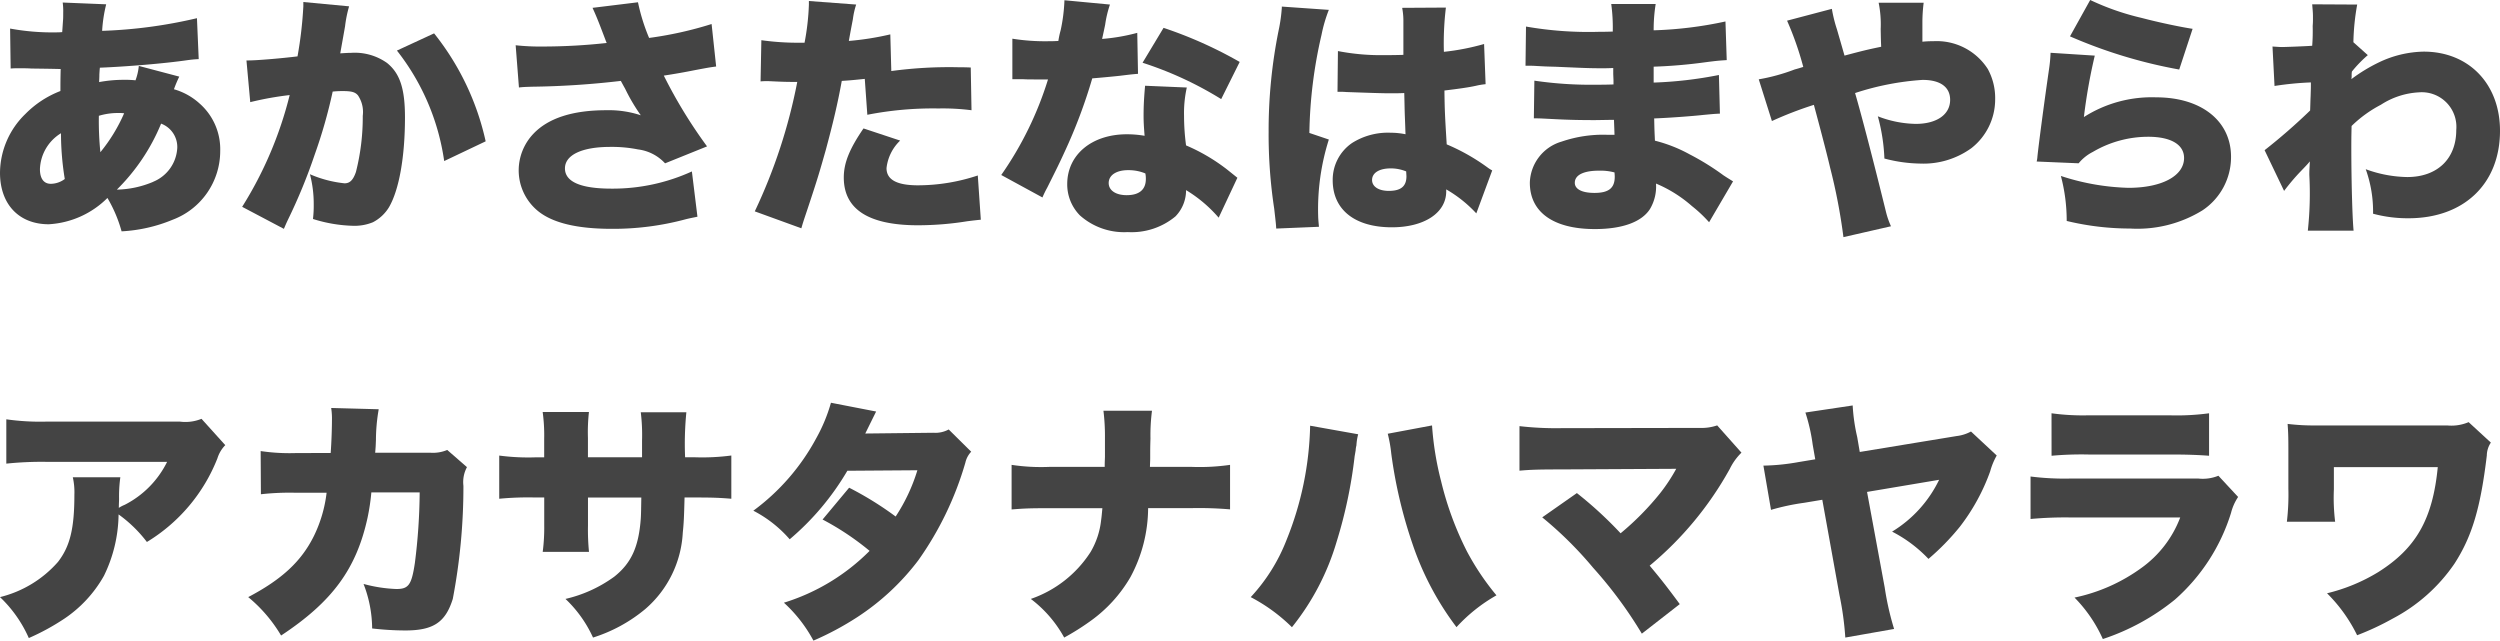
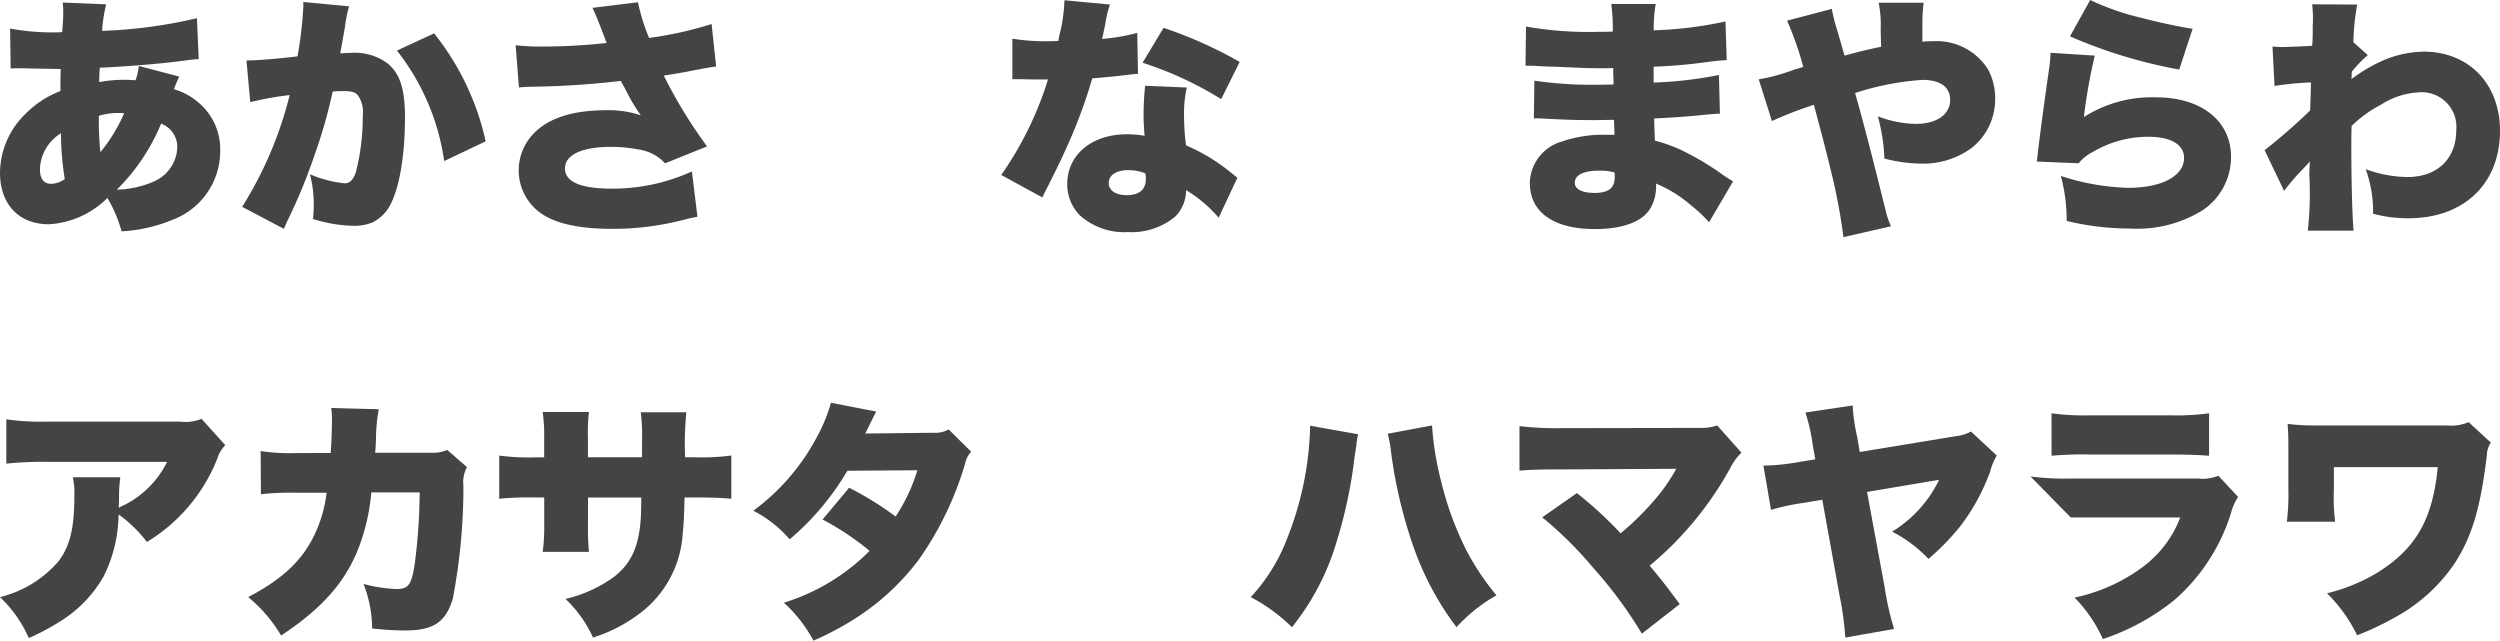
<svg xmlns="http://www.w3.org/2000/svg" viewBox="0 0 220 56.371">
  <defs>
    <style>.cls-1{fill:#444;}</style>
  </defs>
  <title>gf-06-kana</title>
  <g id="レイヤー_2" data-name="レイヤー 2">
    <g id="レイヤー_1-2" data-name="レイヤー 1">
      <path class="cls-1" d="M15.775,6.742a11.13,11.13,0,0,0-.468,1.112A5.662,5.662,0,0,1,17.554,9.1a5.352,5.352,0,0,1,1.825,4.183A6.46,6.46,0,0,1,15.2,19.334,13.549,13.549,0,0,1,10.7,20.358a12.049,12.049,0,0,0-1.246-2.937,7.945,7.945,0,0,1-5.162,2.314C1.669,19.735,0,17.977,0,15.2a7.283,7.283,0,0,1,2.225-5.162A8.7,8.7,0,0,1,5.317,8.01c0-.757,0-.979.022-1.936-.956-.022-.956-.022-2.6-.044-.334-.023-.69-.023-1.09-.023-.312,0-.4,0-.712.023L.89,2.514a20.591,20.591,0,0,0,4.138.334h.134l.311-.022c.022-.289.022-.289.067-.957.022-.222.022-.467.022-.712A5.744,5.744,0,0,0,5.518.223L9.345.379a12.6,12.6,0,0,0-.357,2.336A42.27,42.27,0,0,0,17.332,1.6l.155,3.6c-.355.023-.444.023-.956.089-2.136.312-5.518.579-7.742.668-.023.223-.023.223-.045.6,0,.133,0,.2-.022.667a11.72,11.72,0,0,1,2.158-.2,8.479,8.479,0,0,1,1.045.044,4.914,4.914,0,0,0,.29-1.268ZM3.515,14.884c0,.824.334,1.291.957,1.291A2.085,2.085,0,0,0,5.7,15.752a25.166,25.166,0,0,1-.334-4.027A3.855,3.855,0,0,0,3.515,14.884Zm5.318-1.49a14.5,14.5,0,0,0,2.091-3.426,3.177,3.177,0,0,0-.467-.023A5.792,5.792,0,0,0,8.7,10.19,27.315,27.315,0,0,0,8.833,13.394Zm4.65,2.6A3.409,3.409,0,0,0,15.6,13.016a2.191,2.191,0,0,0-1.423-2.136,17.528,17.528,0,0,1-3.894,5.807A8.6,8.6,0,0,0,13.483,16Z" />
      <path class="cls-1" d="M21.688,5.318h.2c.712,0,2.848-.178,4.294-.357a35.458,35.458,0,0,0,.512-4.4V.178l4.027.379a10.79,10.79,0,0,0-.356,1.757c-.178,1.024-.334,1.869-.423,2.381.379-.022.645-.045.957-.045a4.9,4.9,0,0,1,3.159.89c1.135.912,1.58,2.269,1.58,4.784,0,3.471-.512,6.363-1.4,7.9a3.573,3.573,0,0,1-1.424,1.335,4.248,4.248,0,0,1-1.735.311,12.69,12.69,0,0,1-3.537-.6,10.042,10.042,0,0,0,.066-1.291,10.257,10.257,0,0,0-.334-2.647,10.276,10.276,0,0,0,3.049.8c.467,0,.756-.29,1-1a19.647,19.647,0,0,0,.6-4.939,2.614,2.614,0,0,0-.422-1.8c-.245-.289-.556-.378-1.335-.378a8.16,8.16,0,0,0-.89.044,44.034,44.034,0,0,1-1.58,5.54,48.107,48.107,0,0,1-2.358,5.74c-.178.379-.223.49-.356.8L21.31,18.2a33.729,33.729,0,0,0,4.182-9.834,27.67,27.67,0,0,0-3.47.623ZM38.2,2.937a23.154,23.154,0,0,1,4.538,9.5l-3.649,1.736a20.348,20.348,0,0,0-4.16-9.723Z" />
      <path class="cls-1" d="M45.378,3.983a20.138,20.138,0,0,0,2.447.111,51.555,51.555,0,0,0,5.563-.312c-.111-.267-.111-.289-.334-.867-.378-1-.623-1.6-.912-2.225l4-.49a16.951,16.951,0,0,0,.979,3.138,32.656,32.656,0,0,0,5.5-1.224l.4,3.738c-.645.089-.645.089-1.825.311-1,.2-1.891.356-2.781.49a42.713,42.713,0,0,0,3.805,6.229l-3.694,1.491a3.891,3.891,0,0,0-2.38-1.224,11.819,11.819,0,0,0-2.448-.222c-2.491,0-3.982.712-3.982,1.891S51.1,16.6,53.811,16.6a16.763,16.763,0,0,0,7.075-1.513l.489,3.983c-.4.088-.578.111-1.023.222a24.5,24.5,0,0,1-6.519.845c-3.026,0-5.162-.511-6.452-1.535a4.629,4.629,0,0,1-1.736-3.626,4.687,4.687,0,0,1,1.291-3.2C48.249,10.391,50.407,9.7,53.343,9.7a8.961,8.961,0,0,1,3.048.445,16.14,16.14,0,0,1-1.379-2.337c-.2-.355-.245-.444-.378-.689a74.261,74.261,0,0,1-7.832.512c-.623.022-.734.022-1.135.067Z" />
-       <path class="cls-1" d="M78.435,6.252a37.827,37.827,0,0,1,5.9-.334c.156,0,.623,0,1.091.023l.067,3.76a20,20,0,0,0-2.915-.156,29.917,29.917,0,0,0-6.253.556L76.1,6.942c-1.068.111-1.334.133-2.024.178-.379,2.091-.779,3.738-1.4,6.052-.557,1.957-.69,2.447-1.646,5.317-.357,1.068-.357,1.068-.512,1.6L66.421,18.6A47.567,47.567,0,0,0,70.159,7.209H69.8c-.712,0-1.18-.023-2.136-.067h-.223a4.516,4.516,0,0,0-.511.022L67,3.538a23.224,23.224,0,0,0,3.381.222H70.8A21.461,21.461,0,0,0,71.182.423V.089L75.343.4a6.981,6.981,0,0,0-.29,1.29c-.022.134-.155.779-.355,1.913a25.085,25.085,0,0,0,3.649-.578Zm.779,6.119a3.937,3.937,0,0,0-1.2,2.425c0,1.023.912,1.512,2.781,1.512a16.743,16.743,0,0,0,5.251-.867l.266,3.893c-.445.045-.645.067-1.179.134a27.273,27.273,0,0,1-4.338.356q-6.541,0-6.542-4.205c0-1.291.513-2.536,1.736-4.317Z" />
      <path class="cls-1" d="M97.676.4a9.736,9.736,0,0,0-.423,1.779c-.111.535-.155.735-.267,1.247a17.089,17.089,0,0,0,3.093-.535l.066,3.605c-.533.044-.533.044-1.646.178-.6.067-1.824.178-2.38.223a45.743,45.743,0,0,1-2.426,6.452c-.467,1.023-.667,1.424-1.535,3.159a9.109,9.109,0,0,0-.423.868L88.109,15.4a30.246,30.246,0,0,0,4.116-8.41H90.979c-.512,0-.512,0-1.023-.023h-.868V3.405a18.269,18.269,0,0,0,3.248.222c.245,0,.356,0,.8-.023a7.534,7.534,0,0,1,.2-.934A14.832,14.832,0,0,0,93.671.022Zm9.567,18.755a11.927,11.927,0,0,0-2.87-2.425,3.293,3.293,0,0,1-.934,2.314,6.04,6.04,0,0,1-4.2,1.38,5.843,5.843,0,0,1-4.206-1.469A3.885,3.885,0,0,1,93.916,16.2c0-2.582,2.158-4.384,5.251-4.384a9.137,9.137,0,0,1,1.557.134c-.066-.845-.089-1.269-.089-1.78,0-.912.044-1.624.133-2.625l3.671.156a10.337,10.337,0,0,0-.243,2.513,19.7,19.7,0,0,0,.177,2.581,16.312,16.312,0,0,1,3.426,1.981c.067.044.423.333,1.091.867Zm-7.965-4.182c-1.046,0-1.713.445-1.713,1.135,0,.645.623,1.067,1.58,1.067,1.112,0,1.69-.489,1.69-1.424a2.28,2.28,0,0,0-.044-.489A3.859,3.859,0,0,0,99.278,14.974Zm8.187-6.252a31.447,31.447,0,0,0-6.919-3.2l1.847-3.07a37.147,37.147,0,0,1,6.7,3Z" />
-       <path class="cls-1" d="M116.938.868a12.774,12.774,0,0,0-.645,2.2,40.613,40.613,0,0,0-1.068,8.632l1.713.579A20.31,20.31,0,0,0,116,19.068c0,.111.022.4.068.889l-3.761.156c-.023-.4-.023-.4-.178-1.757a43.5,43.5,0,0,1-.49-6.742,44.4,44.4,0,0,1,.89-8.988A13.947,13.947,0,0,0,112.8.69V.579Zm.8,3.626a19.813,19.813,0,0,0,4.16.357c.467,0,.846,0,1.6-.023V1.936A6.17,6.17,0,0,0,123.391.69l3.848-.023a26.1,26.1,0,0,0-.177,3.894,20.769,20.769,0,0,0,3.538-.689l.133,3.537a5.986,5.986,0,0,0-.823.134c-.69.156-1.691.289-2.8.422.021,1.736.044,2.181.2,4.739a17.887,17.887,0,0,1,3.582,2.025,2.818,2.818,0,0,0,.423.267l-1.4,3.782a11.275,11.275,0,0,0-2.648-2.113v.178c0,1.891-1.935,3.159-4.783,3.159-3.271,0-5.206-1.558-5.206-4.138a3.922,3.922,0,0,1,1.69-3.271,5.9,5.9,0,0,1,3.427-.912,6.512,6.512,0,0,1,1.29.133c-.023-.622-.023-.734-.066-1.78-.022-.756-.022-1.067-.045-1.846-.511.022-.823.022-1.268.022-.668,0-1.959-.044-3.827-.111-.267-.022-.445-.022-.513-.022H117.7Zm6.006,10.591a3.551,3.551,0,0,0-1.356-.267c-1.024,0-1.646.4-1.646,1.023,0,.579.578.957,1.469.957,1.066,0,1.556-.4,1.556-1.29Z" />
      <path class="cls-1" d="M134.288,2.336A31.921,31.921,0,0,0,140.7,2.8c.266,0,.556,0,1.223-.022a15.484,15.484,0,0,0-.134-2.425H145.7a14.143,14.143,0,0,0-.178,2.314,34.336,34.336,0,0,0,6.319-.778l.111,3.4c-.645.045-.777.045-1.957.2a43.794,43.794,0,0,1-4.473.378v1.4a35.244,35.244,0,0,0,5.742-.668l.089,3.4c-.468.022-.468.022-1.425.111-1,.112-3.137.268-4.36.312.022,1.023.022,1.023.066,1.958a12.741,12.741,0,0,1,3.049,1.2,22.228,22.228,0,0,1,2.98,1.847c.335.222.49.311.845.534L150.4,19.557a11.78,11.78,0,0,0-1.512-1.424,11.541,11.541,0,0,0-3.16-1.98,3.86,3.86,0,0,1-.534,2.247c-.733,1.135-2.425,1.758-4.85,1.758-3.649,0-5.718-1.491-5.718-4.072a3.879,3.879,0,0,1,2.8-3.626,11.229,11.229,0,0,1,3.96-.6h.691c-.023-.756-.046-1.2-.046-1.313-.467,0-1.379.023-1.713.023-1.29,0-2.313-.023-3.582-.089-.978-.045-1.089-.067-1.757-.067l.045-3.316a34.217,34.217,0,0,0,5.473.357c.467,0,.8,0,1.491-.023V7.1c0-.044,0-.044-.023-.578V5.985c-.512.022-.734.022-.935.022-1.2,0-1.579-.022-4.138-.133-.845-.022-.845-.022-1.669-.067-.31-.022-.534-.022-.6-.022h-.378Zm6.43,12.682c-1.357,0-2.135.379-2.135,1.068,0,.556.622.89,1.734.89,1.246,0,1.781-.423,1.781-1.424,0-.133-.022-.378-.022-.378A4.791,4.791,0,0,0,140.718,15.018Z" />
      <path class="cls-1" d="M161.205.779a11.971,11.971,0,0,0,.445,1.8c.289,1,.311,1.068.667,2.314,1.579-.423,2.047-.534,3.226-.779-.022-.512-.022-.512-.043-1.557a9.508,9.508,0,0,0-.179-2.314h3.961a14.093,14.093,0,0,0-.111,1.669V3.671a8.561,8.561,0,0,1,.956-.044,5.336,5.336,0,0,1,4.8,2.447,5.328,5.328,0,0,1,.647,2.67,5.442,5.442,0,0,1-2.092,4.294,7.2,7.2,0,0,1-4.494,1.357,12.868,12.868,0,0,1-3.161-.445,16.252,16.252,0,0,0-.578-3.715,9.63,9.63,0,0,0,3.337.667c1.848,0,3.026-.823,3.026-2.113,0-1.135-.867-1.758-2.424-1.758a24.013,24.013,0,0,0-5.942,1.157c.556,1.891,1.625,6.007,2.737,10.523a7.077,7.077,0,0,0,.424,1.2l-4.184.957a50.3,50.3,0,0,0-1.179-6.141c-.2-.868-.667-2.692-1.423-5.5a32.989,32.989,0,0,0-3.693,1.424l-1.158-3.67a16.733,16.733,0,0,0,3.159-.868c.334-.089.469-.134.758-.223a27.418,27.418,0,0,0-1.425-4.071Z" />
      <path class="cls-1" d="M184.34,4.895a48.486,48.486,0,0,0-.958,5.407,11.1,11.1,0,0,1,6.365-1.736c3.96,0,6.584,2.069,6.584,5.229a5.627,5.627,0,0,1-2.514,4.716,10.909,10.909,0,0,1-6.362,1.6,23.8,23.8,0,0,1-5.585-.667,15.386,15.386,0,0,0-.513-3.96,20.679,20.679,0,0,0,5.941,1.045c2.937,0,4.9-1.045,4.9-2.625,0-1.18-1.156-1.869-3.159-1.869a9.623,9.623,0,0,0-4.872,1.335,3.88,3.88,0,0,0-1.247,1l-3.693-.156a2.4,2.4,0,0,0,.067-.445c.111-1.068.578-4.627,1.023-7.7a12.594,12.594,0,0,0,.133-1.424ZM183.938,0a22.369,22.369,0,0,0,4.54,1.58c1.512.4,3.426.8,4.471.957l-1.178,3.582A43.2,43.2,0,0,1,182.159,3.2Z" />
      <path class="cls-1" d="M199.285,13.216a50.991,50.991,0,0,0,4.006-3.493c.022-.557.022-.8.043-1.246.024-.734.024-.734.024-1.224a27.335,27.335,0,0,0-3.2.312l-.178-3.471c.689.045.689.045.845.045.245,0,2.092-.067,2.648-.112a16.684,16.684,0,0,0,.043-1.735,6.843,6.843,0,0,0,.024-.712V1.424c0-.311-.024-.512-.067-1.045l3.96.022a20.854,20.854,0,0,0-.335,3.315l1.269,1.135a10.928,10.928,0,0,0-1.4,1.446,1.828,1.828,0,0,0-.022.311,1.57,1.57,0,0,1-.024.356A14.552,14.552,0,0,1,209.321,5.5a9.469,9.469,0,0,1,3.96-.957c3.982,0,6.719,2.848,6.719,6.964,0,4.672-3.182,7.7-8.055,7.7a11.742,11.742,0,0,1-3.115-.4,11.064,11.064,0,0,0-.645-3.917,11.063,11.063,0,0,0,3.649.69c2.648,0,4.317-1.6,4.317-4.138a3.047,3.047,0,0,0-3.293-3.315,6.765,6.765,0,0,0-3.337,1.09,10.827,10.827,0,0,0-2.581,1.869c-.024,1.023-.024,1.469-.024,1.914,0,2.8.089,6.185.2,7.3h-4.027a30.873,30.873,0,0,0,.132-4.917c0-.289,0-.289.046-1.179-.245.289-.245.289-.823.89A18.831,18.831,0,0,0,201,16.8Z" />
      <path class="cls-1" d="M19.824,39.173a2.863,2.863,0,0,0-.69,1.157,15.049,15.049,0,0,1-6.207,7.364,11.691,11.691,0,0,0-2.492-2.425,12.561,12.561,0,0,1-1.291,5.407,11.086,11.086,0,0,1-3.471,3.76,20.254,20.254,0,0,1-3.137,1.713A11.177,11.177,0,0,0,0,52.545a9.947,9.947,0,0,0,5.1-3.093c1.068-1.379,1.446-2.959,1.446-5.918A6.067,6.067,0,0,0,6.408,42H10.59a12.038,12.038,0,0,0-.111,1.914c0,.022-.022.556-.022.779a2.837,2.837,0,0,1,.512-.267,8.423,8.423,0,0,0,3.737-3.783H4.094A29.731,29.731,0,0,0,.556,40.8V36.9a21.138,21.138,0,0,0,3.6.2H15.819a3.728,3.728,0,0,0,1.913-.245Z" />
      <path class="cls-1" d="M29.1,39.862c.066-.867.111-2.158.111-2.847a6.209,6.209,0,0,0-.067-1.113l4.183.112a15.967,15.967,0,0,0-.244,2.692c-.023.6-.023.6-.067,1.134h4.85a3.224,3.224,0,0,0,1.491-.244l1.735,1.513a2.774,2.774,0,0,0-.311,1.646,52.606,52.606,0,0,1-.935,9.945c-.645,2.069-1.713,2.781-4.183,2.781a26.156,26.156,0,0,1-2.914-.177,10.97,10.97,0,0,0-.757-3.917,12.719,12.719,0,0,0,2.892.446c1.069,0,1.335-.356,1.625-2.292a51.51,51.51,0,0,0,.422-6.208H32.679a18.966,18.966,0,0,1-.334,2.225c-.979,4.495-3.093,7.387-7.609,10.368a12.864,12.864,0,0,0-2.892-3.381c2.959-1.558,4.672-3.138,5.784-5.385a11.772,11.772,0,0,0,1.113-3.8H25.96a22.8,22.8,0,0,0-3,.134l-.022-3.8a17.446,17.446,0,0,0,3.093.177Z" />
      <path class="cls-1" d="M56.5,40.241V38.773a16.424,16.424,0,0,0-.112-2.493H60.4a28.119,28.119,0,0,0-.111,3.961h.868a19.53,19.53,0,0,0,3.2-.156V43.89c-1.068-.089-1.692-.111-3.138-.111h-.978c-.045,1.757-.067,2.247-.156,3.092a9.529,9.529,0,0,1-3.293,6.719,13.507,13.507,0,0,1-4.606,2.515,10.874,10.874,0,0,0-2.424-3.4,11.781,11.781,0,0,0,4.294-1.958c1.512-1.2,2.157-2.647,2.335-5.139.023-.4.023-.556.045-1.824H51.742V46.27a19.9,19.9,0,0,0,.089,2.292H47.759a16.538,16.538,0,0,0,.133-2.336V43.779h-.823a26.425,26.425,0,0,0-3.137.111v-3.8a19.516,19.516,0,0,0,3.2.156h.756V38.617a15.035,15.035,0,0,0-.133-2.359h4.072a16.014,16.014,0,0,0-.089,2.27v1.713Z" />
      <path class="cls-1" d="M77.1,36.214c-.022.044-.333.668-.956,1.936l5.985-.067a2.457,2.457,0,0,0,1.357-.29l1.98,1.958a2.037,2.037,0,0,0-.512.957A28.549,28.549,0,0,1,80.816,49.3a21.328,21.328,0,0,1-5.406,5.028,25.939,25.939,0,0,1-3.827,2.047,12.439,12.439,0,0,0-2.6-3.337,18.213,18.213,0,0,0,7.542-4.561,23.9,23.9,0,0,0-4.138-2.759l2.336-2.8a28.914,28.914,0,0,1,4.094,2.536,15.719,15.719,0,0,0,1.913-4.072l-6.163.045a23.381,23.381,0,0,1-5.073,6.03,10.832,10.832,0,0,0-3.2-2.515,19.188,19.188,0,0,0,5.54-6.385,14.371,14.371,0,0,0,1.29-3.115Z" />
-       <path class="cls-1" d="M104.907,41.087a18.634,18.634,0,0,0,3.338-.179v3.916a32.632,32.632,0,0,0-3.272-.111h-3.938a12.914,12.914,0,0,1-1.557,6.074,12.359,12.359,0,0,1-3.56,3.894,21.547,21.547,0,0,1-2.269,1.424,10.73,10.73,0,0,0-2.937-3.4,10.2,10.2,0,0,0,5.251-4.116,6.977,6.977,0,0,0,.934-2.8c.045-.334.045-.334.112-1.068H92.247c-1.6,0-2.114.022-3.226.111V40.908a17.365,17.365,0,0,0,3.293.179h4.9c0-.312,0-.312.022-.891V38.505a18.214,18.214,0,0,0-.133-2.358h4.272a16.752,16.752,0,0,0-.134,2.425c-.023.846-.023.846-.023,1.736,0,.289-.022.556-.022.779Z" />
      <path class="cls-1" d="M119.519,38.216a4.84,4.84,0,0,0-.154.979,2.236,2.236,0,0,0-.068.445c-.021.111-.044.267-.089.512a41.07,41.07,0,0,1-1.579,7.5,21.821,21.821,0,0,1-3.938,7.542,15.18,15.18,0,0,0-3.627-2.647,15.734,15.734,0,0,0,3.16-5.051,28.327,28.327,0,0,0,2.068-10.034Zm6.5-.778a26.933,26.933,0,0,0,.8,4.917,28.126,28.126,0,0,0,2.269,6.162,22.569,22.569,0,0,0,2.6,3.872,14.343,14.343,0,0,0-3.516,2.8,25.744,25.744,0,0,1-3.848-7.253,41.324,41.324,0,0,1-1.892-8.01,12.106,12.106,0,0,0-.31-1.757Z" />
      <path class="cls-1" d="M137.314,41.309c-1.846,0-2.626.022-3.6.111V37.5a28.064,28.064,0,0,0,3.671.178l12.191-.022a4.223,4.223,0,0,0,1.536-.222l2.136,2.4a5.154,5.154,0,0,0-1.024,1.424,29.807,29.807,0,0,1-7.053,8.521c.958,1.135,1.58,1.936,2.648,3.383l-3.337,2.6a37.506,37.506,0,0,0-4.294-5.807,33.13,33.13,0,0,0-4.472-4.428l3.049-2.136a34.447,34.447,0,0,1,3.848,3.538,24.422,24.422,0,0,0,3.47-3.516,15.335,15.335,0,0,0,1.425-2.158Z" />
      <path class="cls-1" d="M175.712,40.085a6.031,6.031,0,0,0-.578,1.4,17.718,17.718,0,0,1-2.67,4.872,21.11,21.11,0,0,1-2.759,2.826,11.893,11.893,0,0,0-3.2-2.4,10.867,10.867,0,0,0,4.138-4.561L164.3,43.289l1.558,8.432a24.738,24.738,0,0,0,.823,3.627l-4.294.757a26.959,26.959,0,0,0-.513-3.738l-1.512-8.388-1.6.267a19.821,19.821,0,0,0-2.913.622l-.669-3.893a19.062,19.062,0,0,0,3.093-.312l1.469-.244-.222-1.269a15.907,15.907,0,0,0-.645-2.847l4.16-.623a16.06,16.06,0,0,0,.4,2.781l.224,1.312,8.52-1.4a3.519,3.519,0,0,0,1.268-.4Z" />
-       <path class="cls-1" d="M178.688,41.932a23.618,23.618,0,0,0,3.582.178h11.17a3.626,3.626,0,0,0,1.779-.245l1.735,1.869a4.485,4.485,0,0,0-.623,1.4,16.762,16.762,0,0,1-4.938,7.631,20.022,20.022,0,0,1-6.343,3.471,12.4,12.4,0,0,0-2.491-3.649,15.334,15.334,0,0,0,5.873-2.6,9.675,9.675,0,0,0,3.428-4.45h-9.634a33.162,33.162,0,0,0-3.538.134Zm1.846-5.563a20.225,20.225,0,0,0,3.271.179h7.1a21.231,21.231,0,0,0,3.493-.179v3.738c-.845-.066-1.89-.111-3.425-.111h-7.21a29.069,29.069,0,0,0-3.226.111Z" />
+       <path class="cls-1" d="M178.688,41.932a23.618,23.618,0,0,0,3.582.178h11.17a3.626,3.626,0,0,0,1.779-.245l1.735,1.869a4.485,4.485,0,0,0-.623,1.4,16.762,16.762,0,0,1-4.938,7.631,20.022,20.022,0,0,1-6.343,3.471,12.4,12.4,0,0,0-2.491-3.649,15.334,15.334,0,0,0,5.873-2.6,9.675,9.675,0,0,0,3.428-4.45h-9.634Zm1.846-5.563a20.225,20.225,0,0,0,3.271.179h7.1a21.231,21.231,0,0,0,3.493-.179v3.738c-.845-.066-1.89-.111-3.425-.111h-7.21a29.069,29.069,0,0,0-3.226.111Z" />
      <path class="cls-1" d="M201.245,45.914A20.415,20.415,0,0,0,201.377,43V39.574c0-1.269-.022-1.625-.067-2.27a18.649,18.649,0,0,0,2.537.134h11.5a3.857,3.857,0,0,0,1.892-.29l1.957,1.8a2.083,2.083,0,0,0-.356,1.134c-.556,4.65-1.312,7.142-2.848,9.523a15.046,15.046,0,0,1-5.428,4.828,23.739,23.739,0,0,1-3.137,1.468,13.617,13.617,0,0,0-2.648-3.693,15.677,15.677,0,0,0,4.516-1.869c3.315-2.091,4.784-4.65,5.229-9.233h-9.143v1.958a17.3,17.3,0,0,0,.111,2.847Z" />
    </g>
  </g>
</svg>